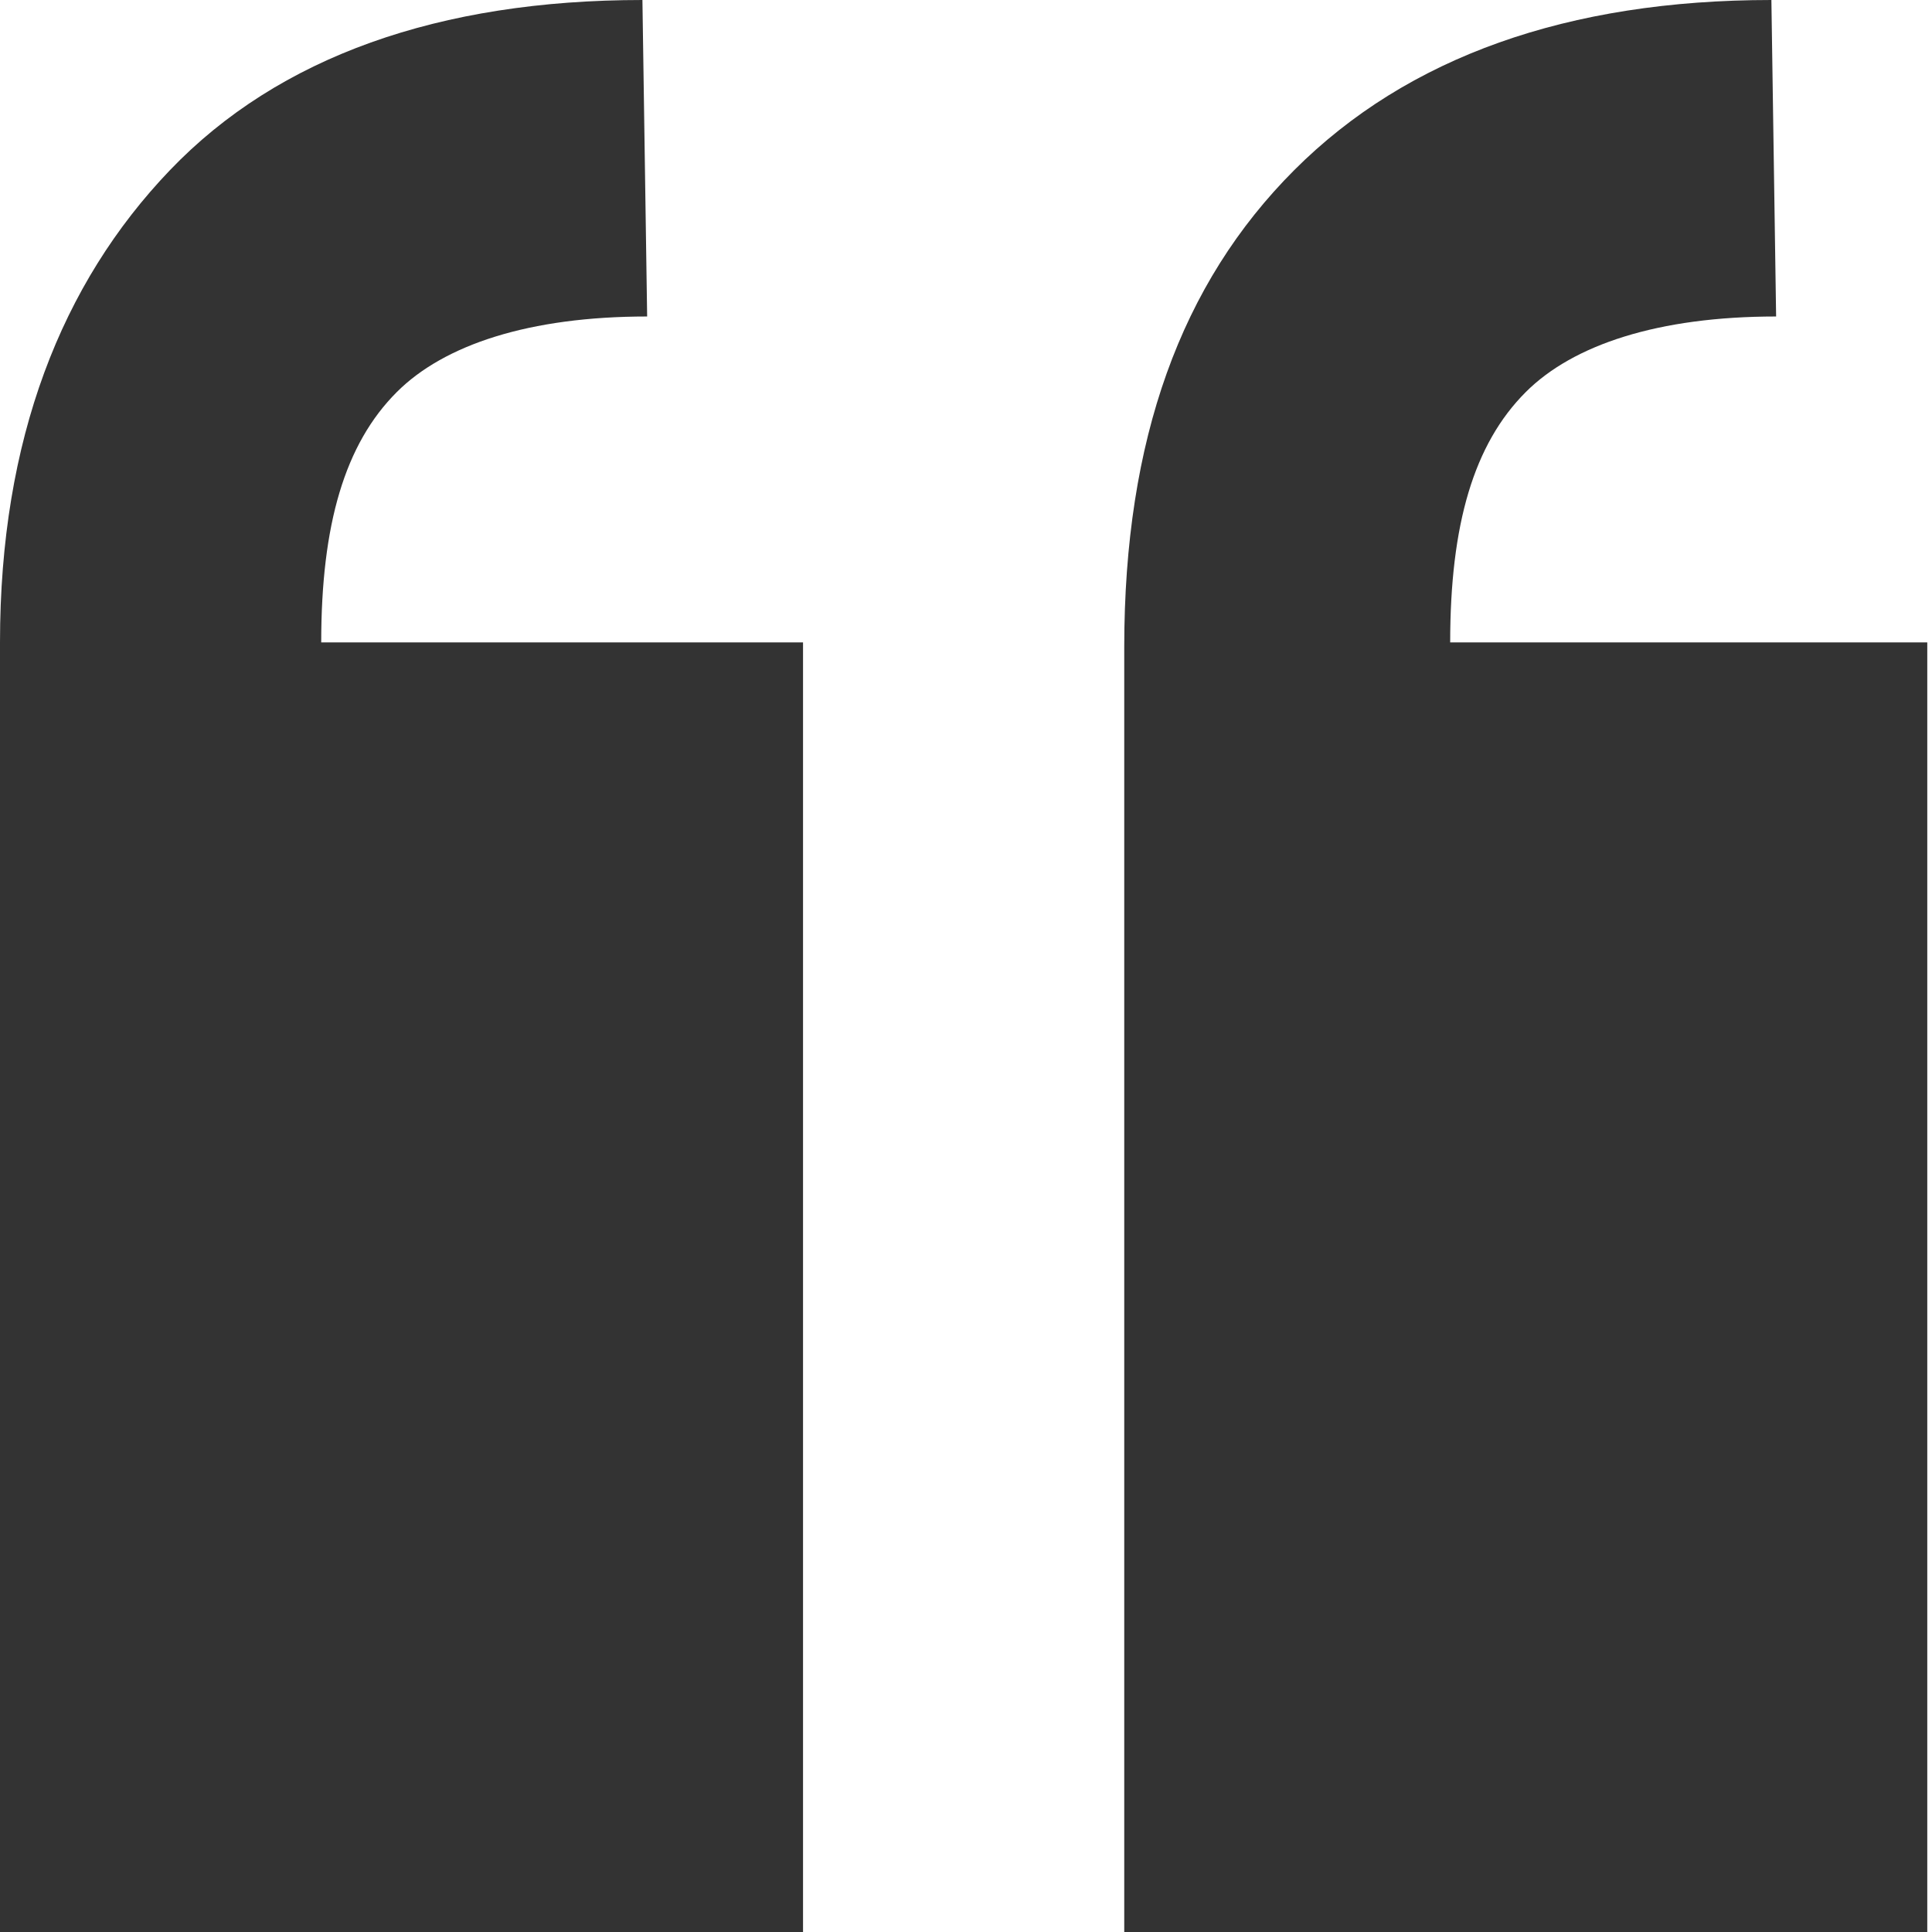
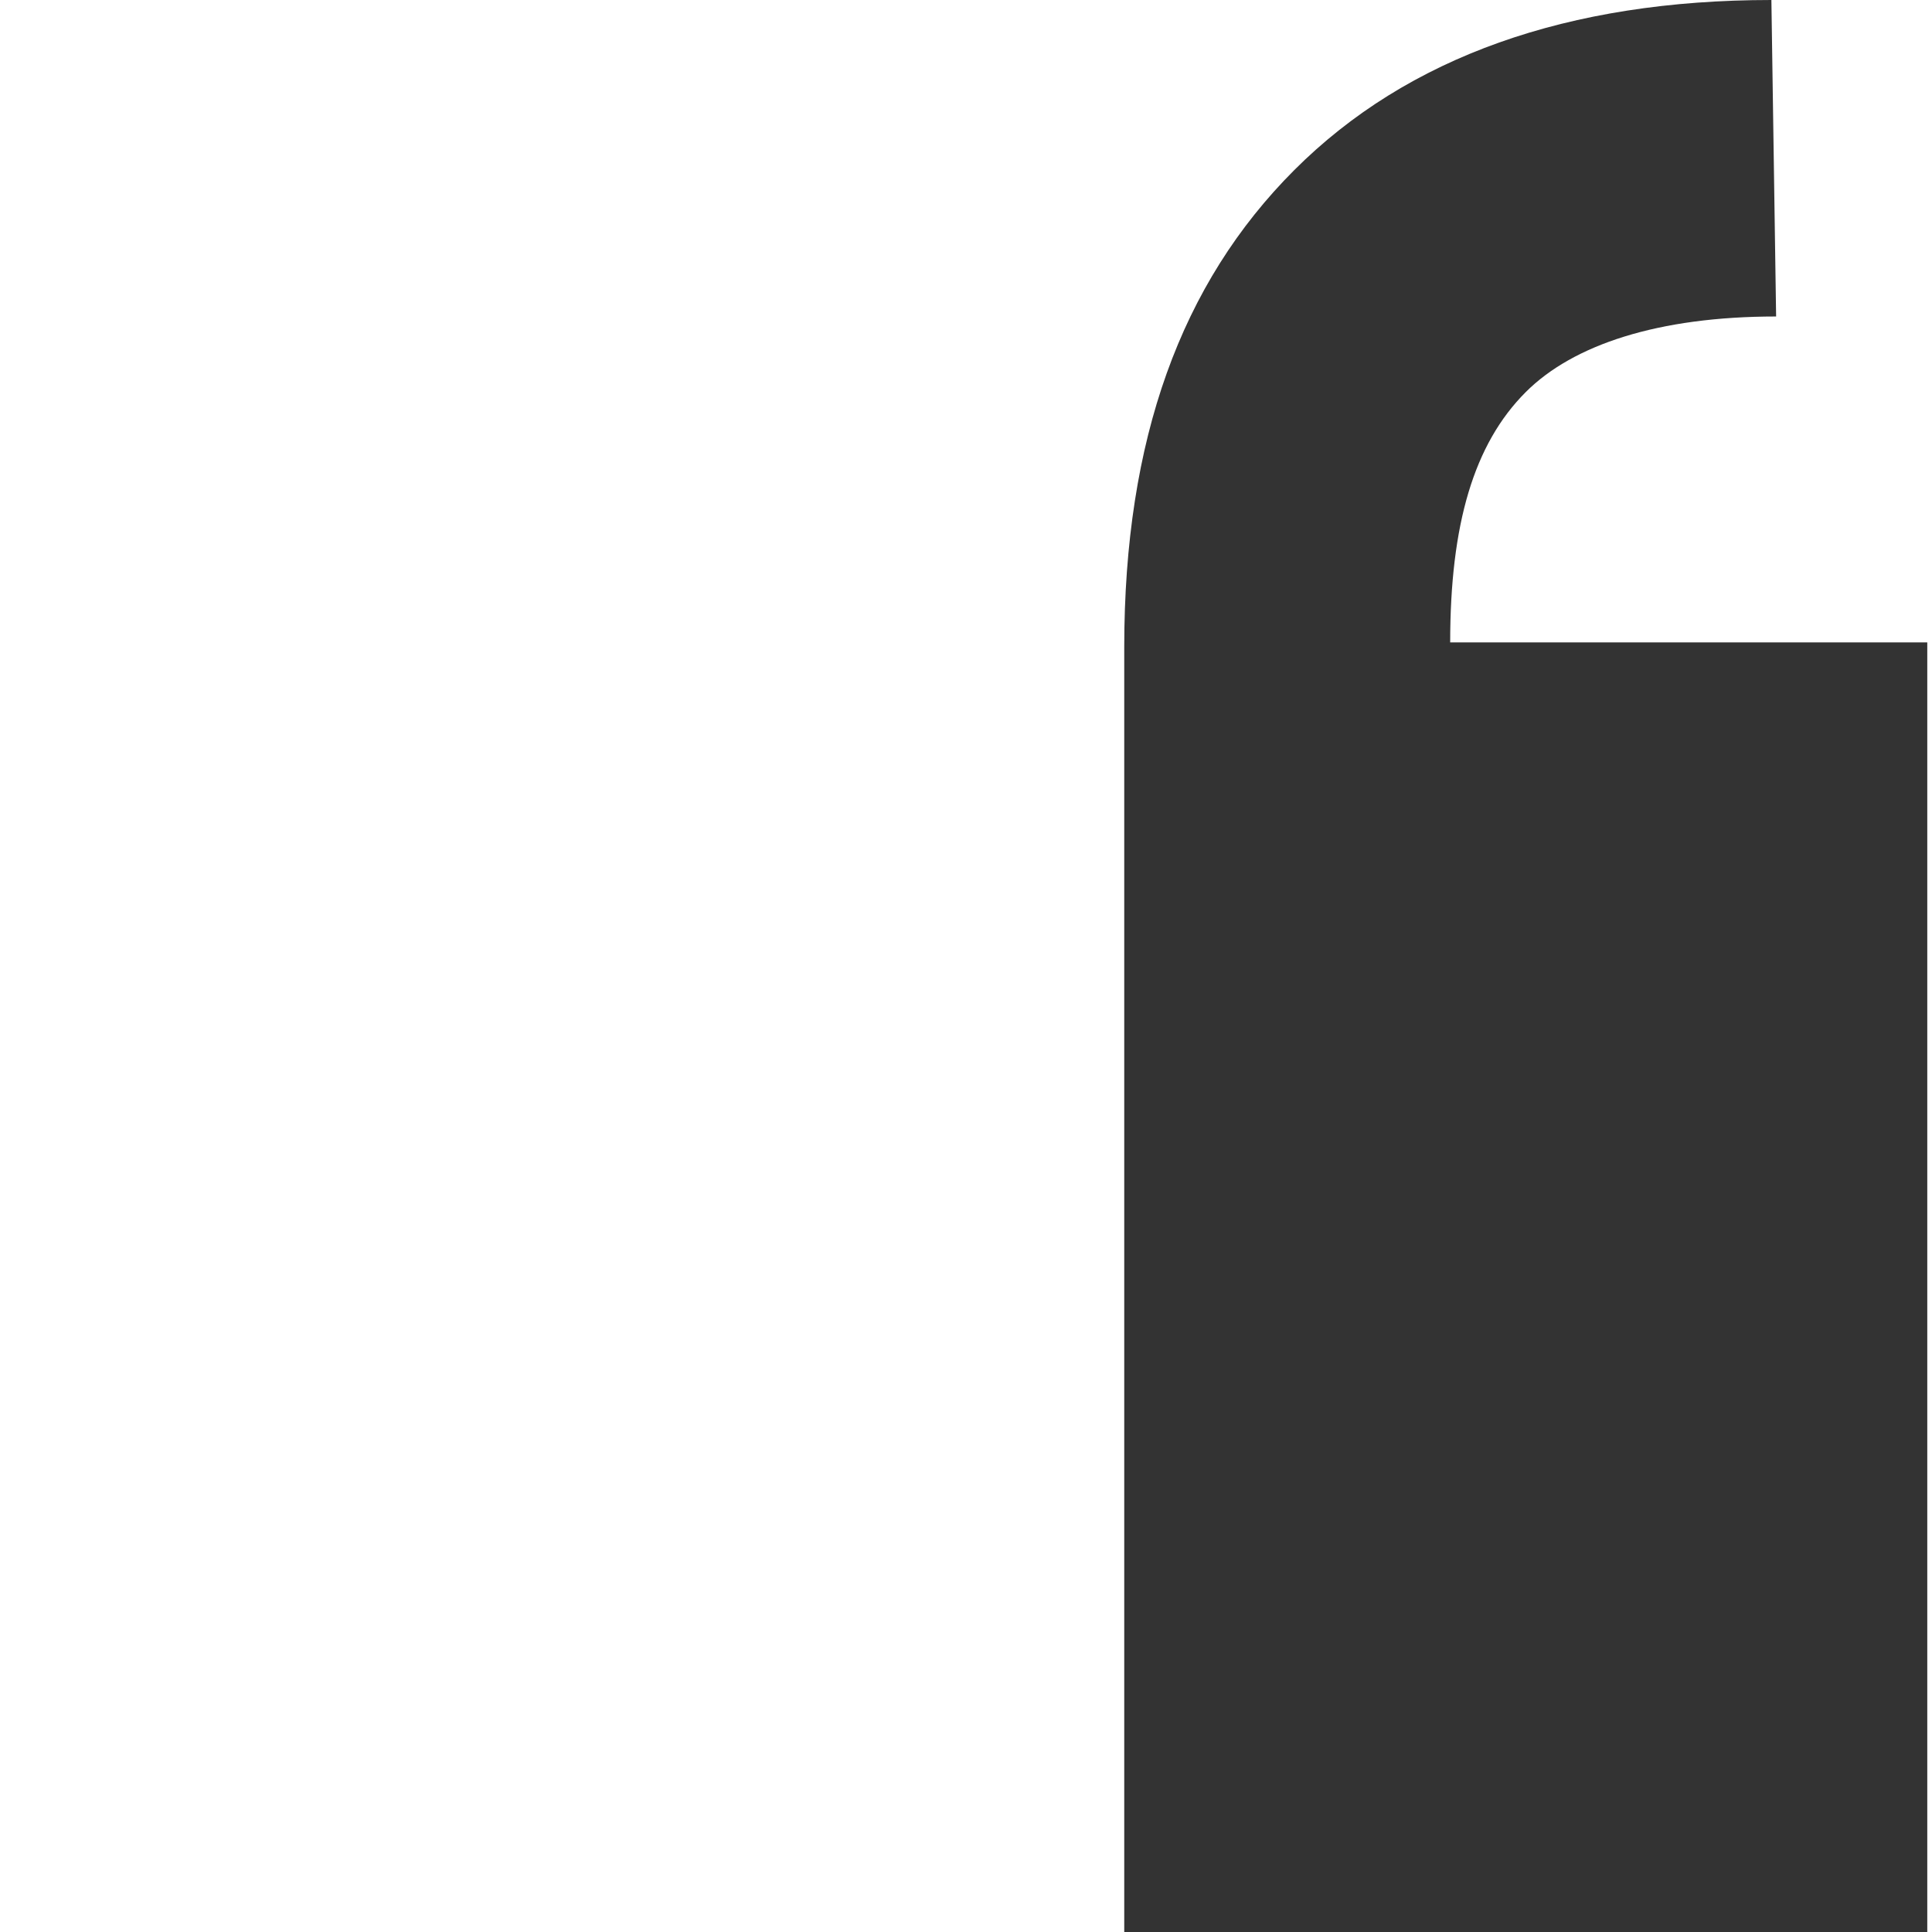
<svg xmlns="http://www.w3.org/2000/svg" version="1.1" id="Layer_1" x="0px" y="0px" viewBox="0 0 40.9 40.9" enable-background="new 0 0 40.9 40.9" xml:space="preserve">
  <g>
    <g>
-       <path fill="#333333" d="M13.6,0C9.3,0,5.9,1.2,3.6,3.6S0,9.3,0,13.6v27.3h17V13.6H6.8c0-2.5,0.5-4.2,1.6-5.3c1-1,2.8-1.6,5.3-1.6" />
-     </g>
+       </g>
    <g>
      <path fill="#333333" d="M37.5,0c-4.3,0-7.7,1.2-10.1,3.6s-3.6,5.7-3.6,10.1v27.3h17V13.6H30.7c0-2.5,0.5-4.2,1.6-5.3             c1-1,2.8-1.6,5.3-1.6" />
    </g>
  </g>
</svg>